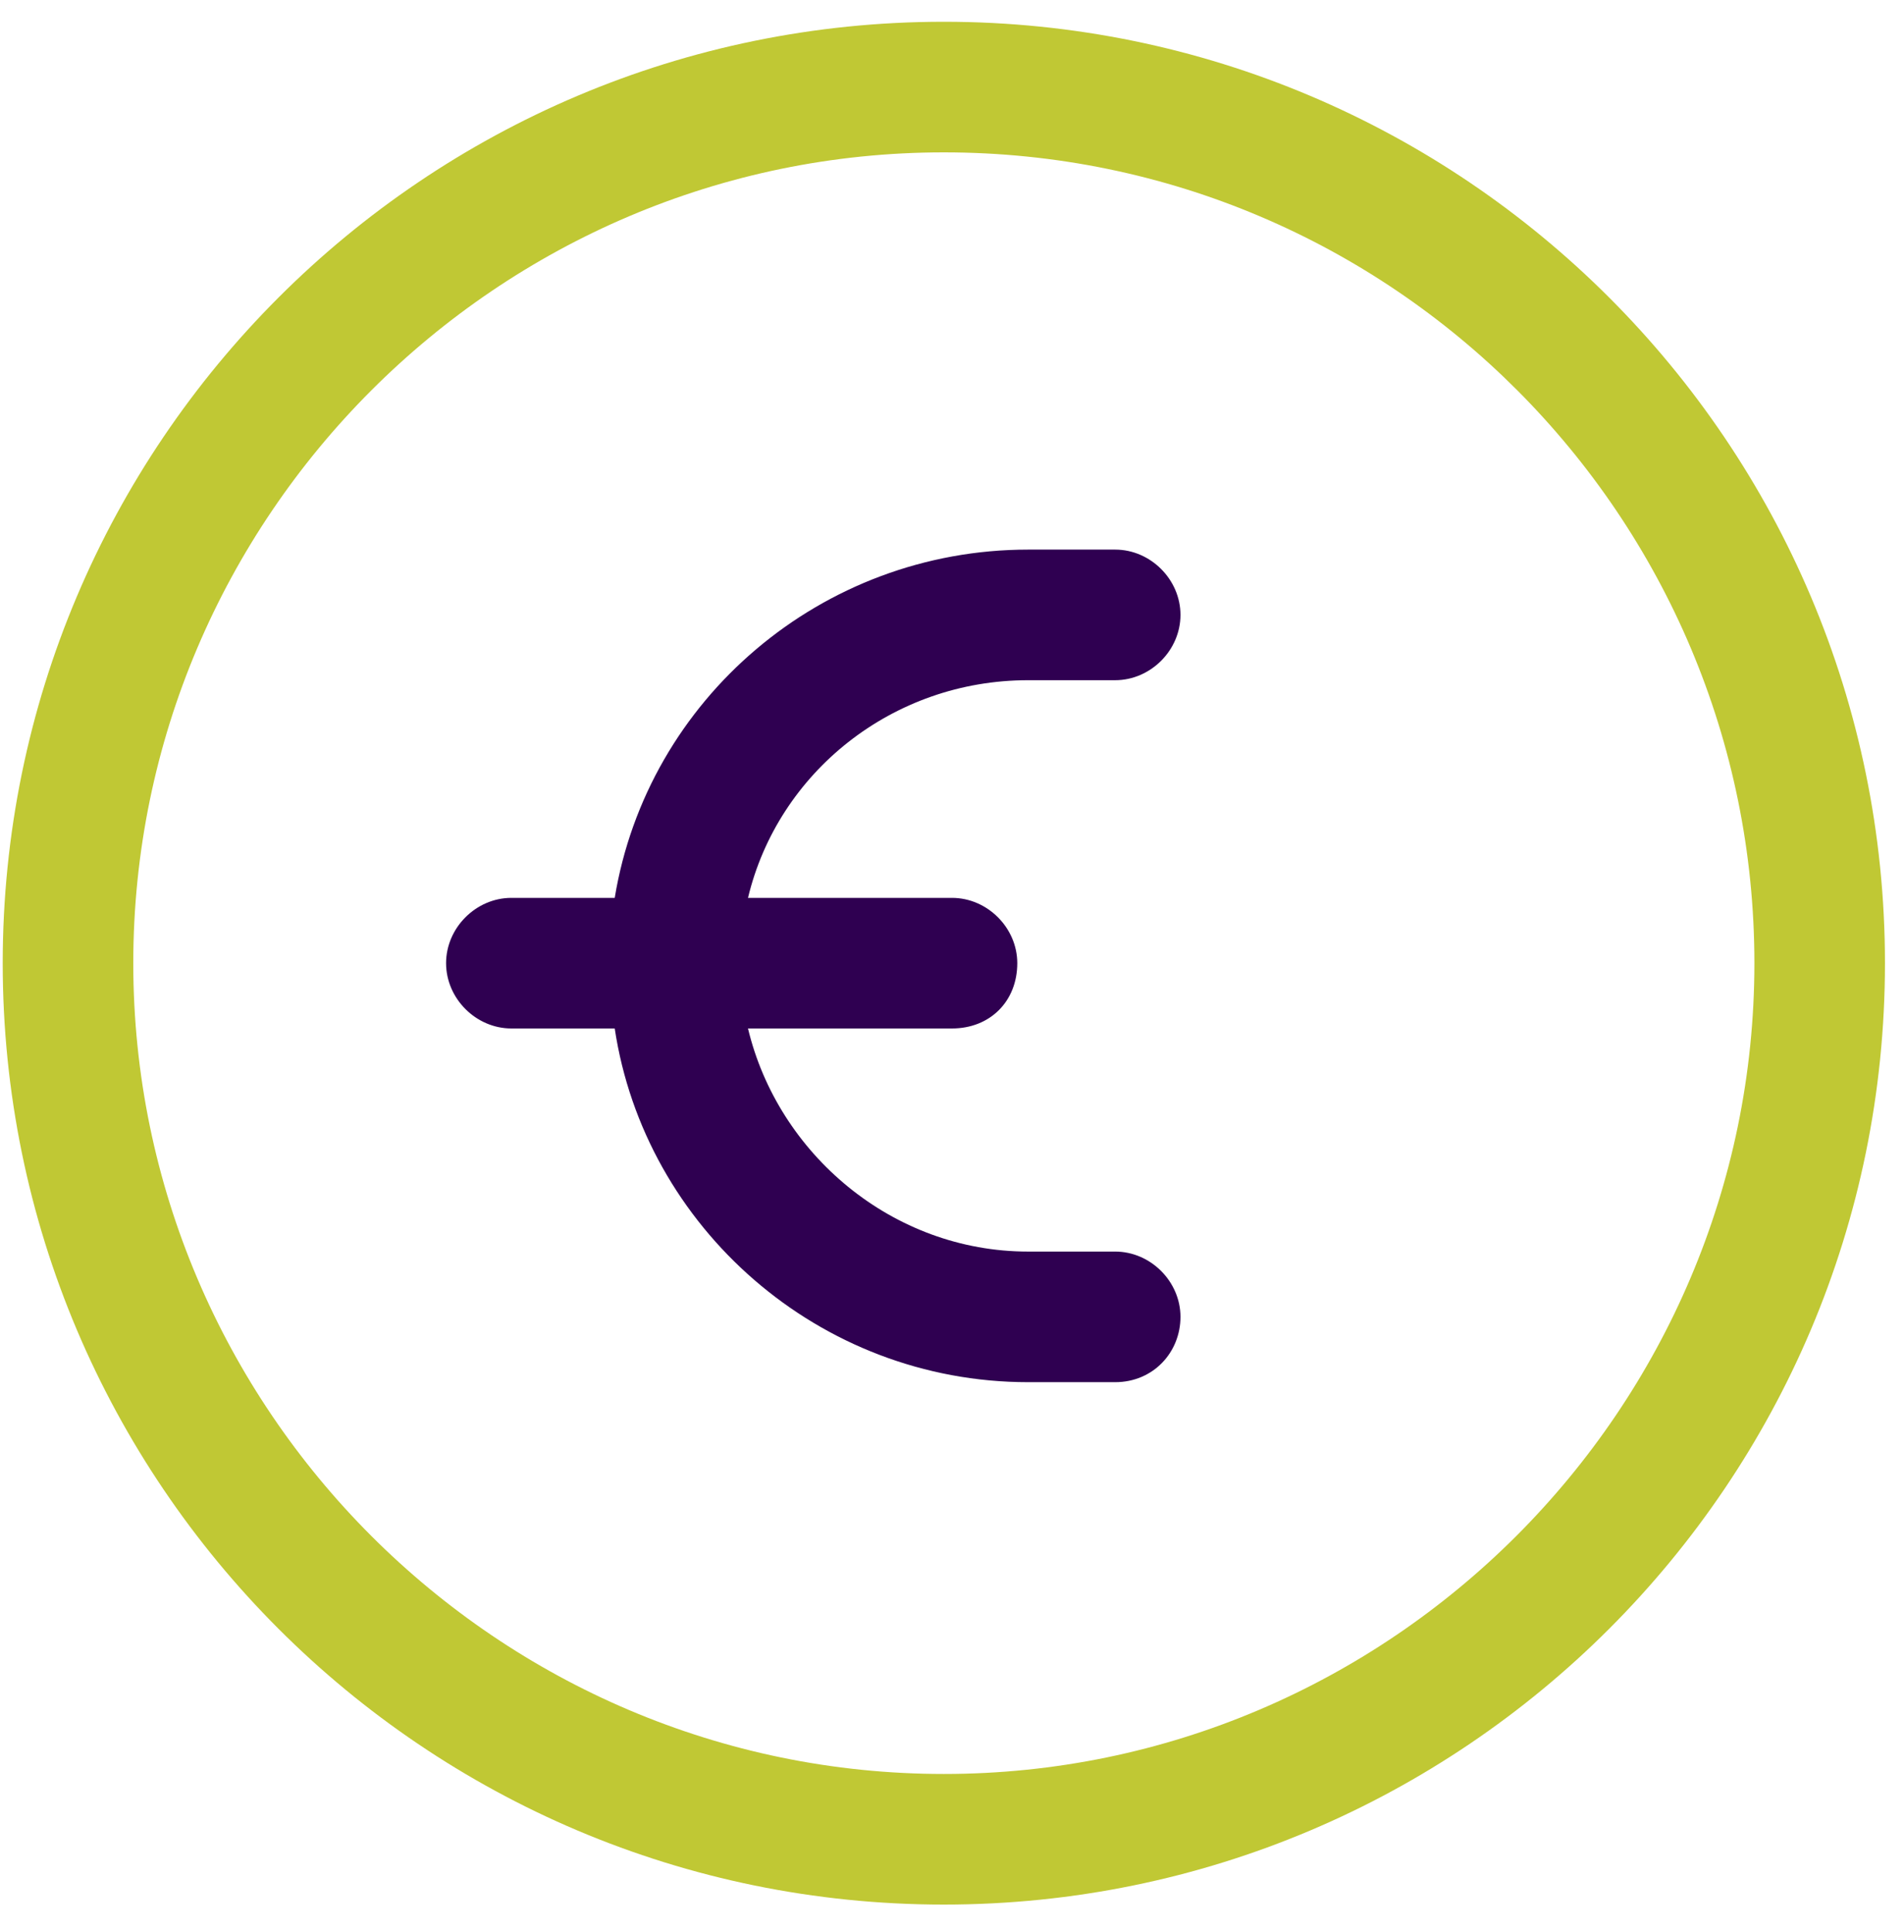
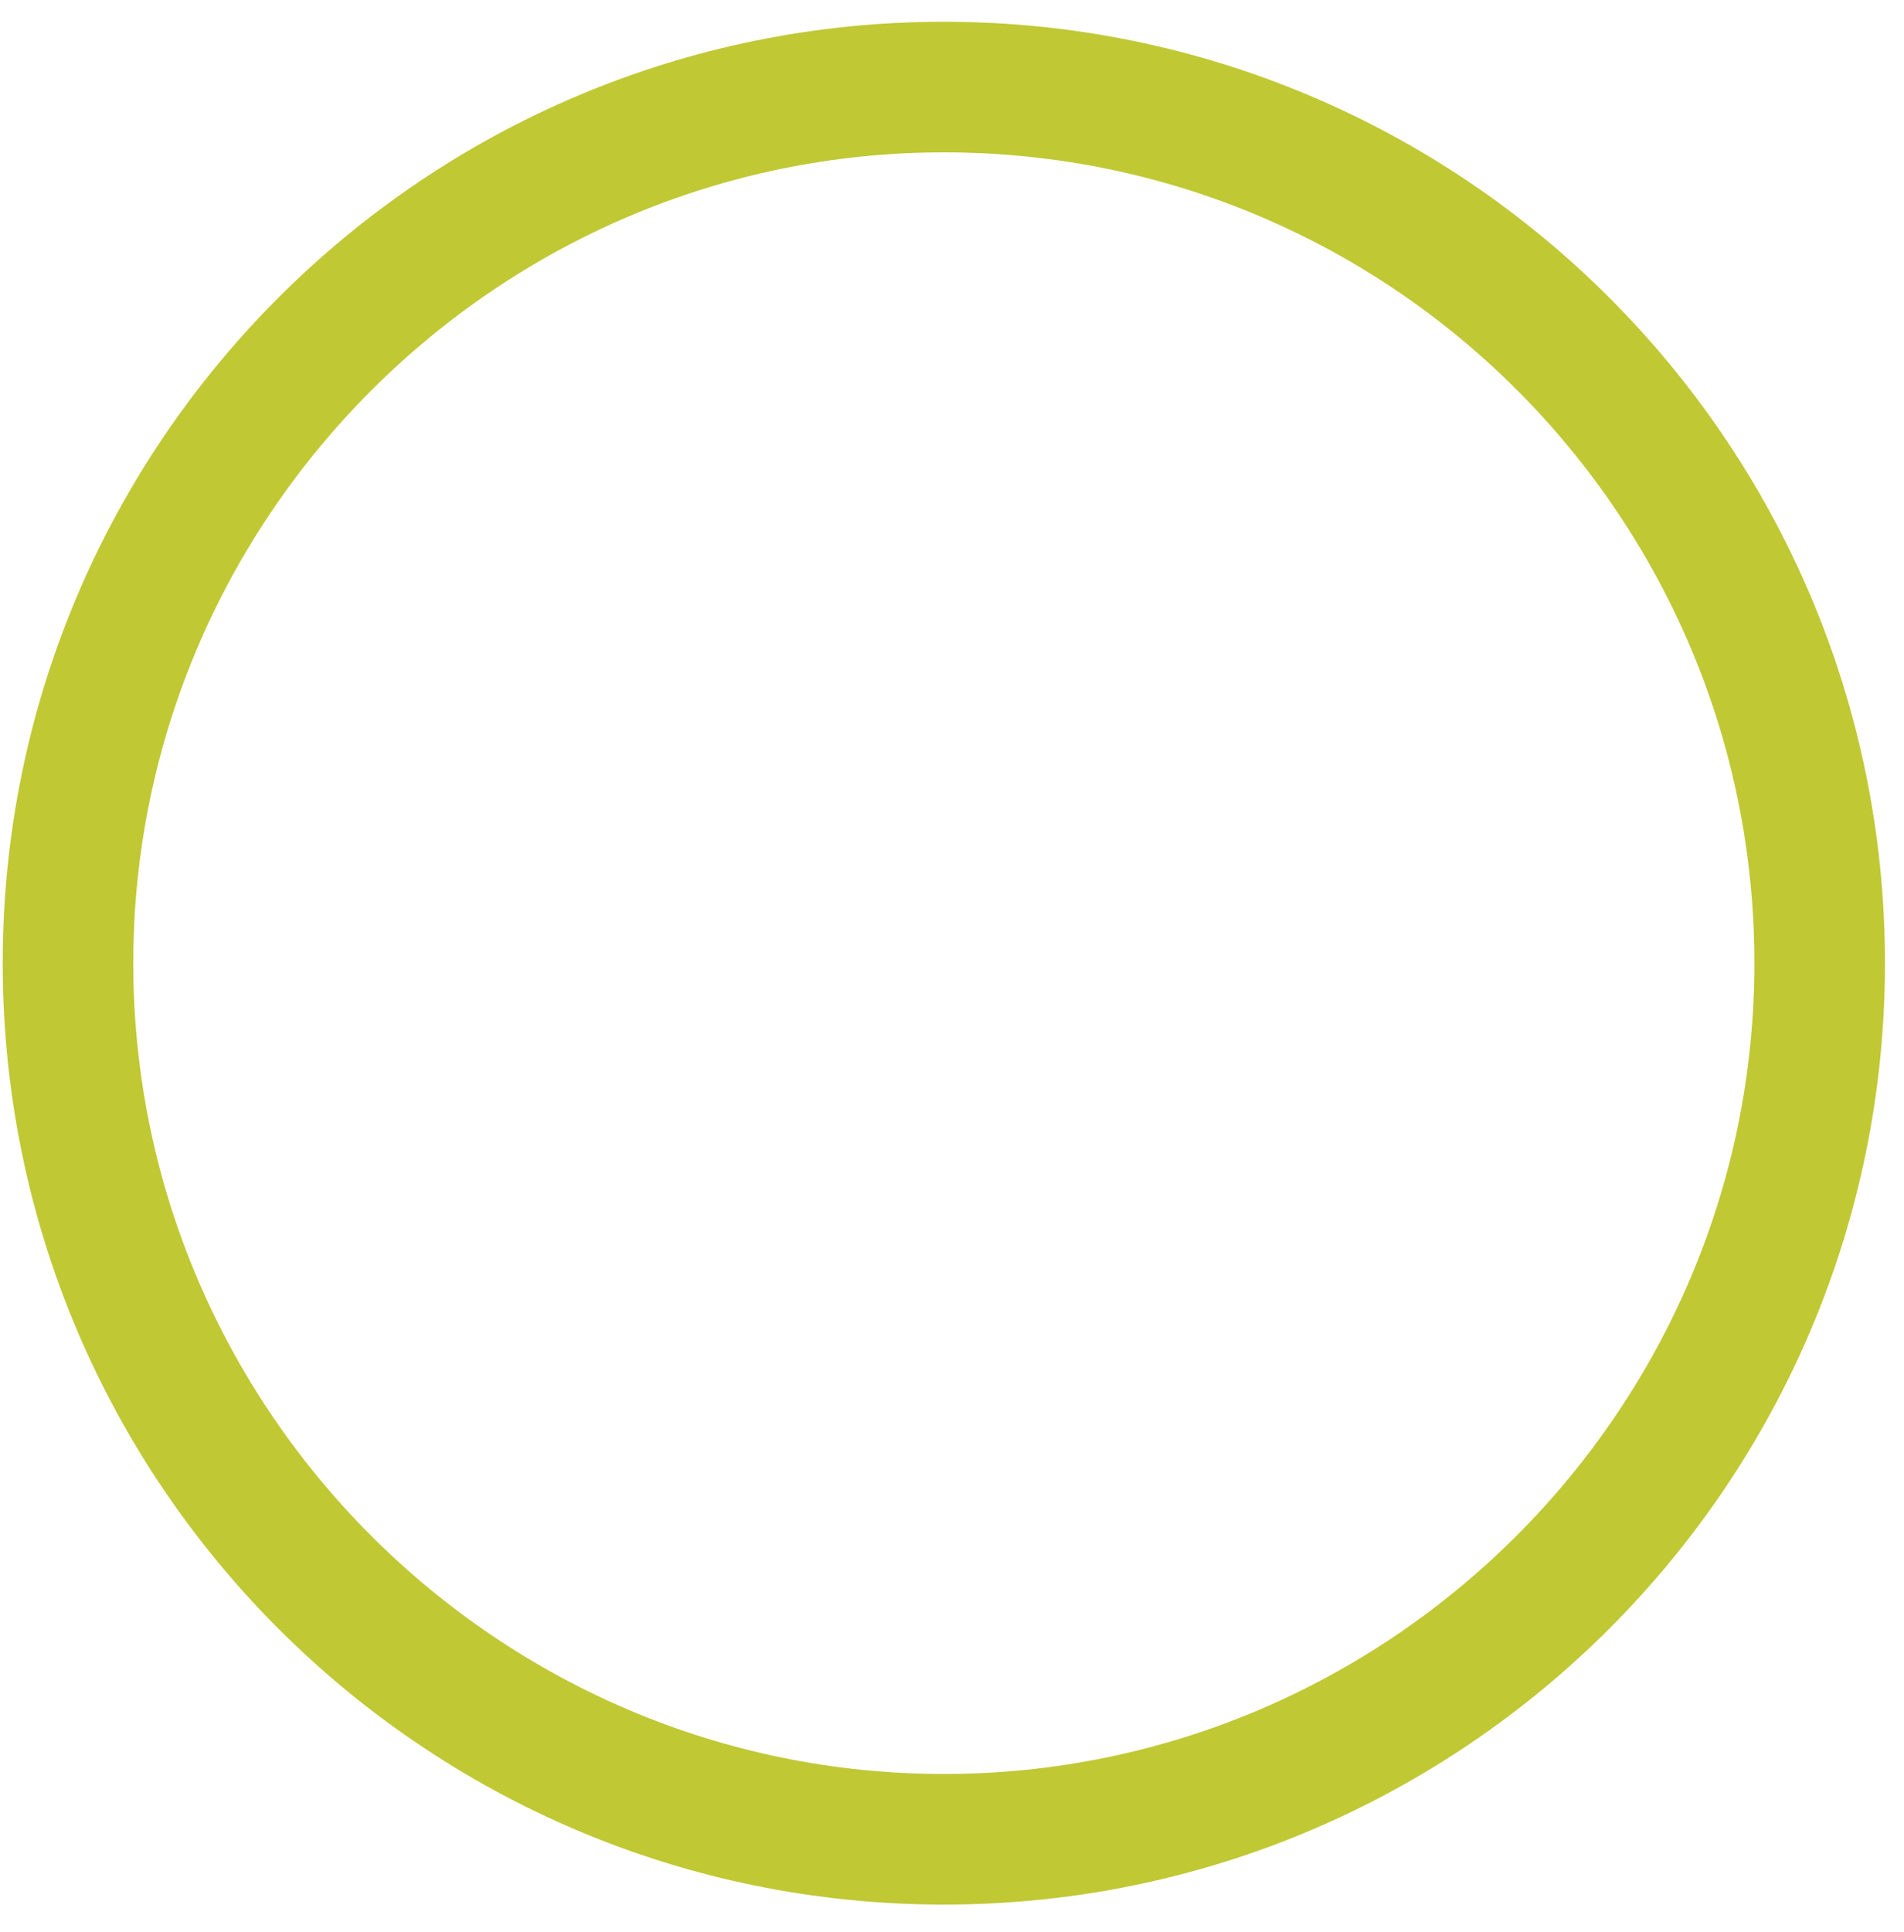
<svg xmlns="http://www.w3.org/2000/svg" version="1.1" x="0px" y="0px" viewBox="0 0 70 71" style="enable-background:new 0 0 70 71;" xml:space="preserve">
  <g>
    <g transform="translate(-108, -246)">
      <g transform="translate(110, 249)">
-         <path fill="#2F0051" d="M39,43h-3.2c-5,0-9.2-3.6-10.3-8.2H33c1.4,0,2.4-1,2.4-2.4c0-1.3-1.1-2.4-2.4-2.4h-7.5c1.1-4.6,5.3-8,10.3-8     H39c1.3,0,2.4-1.1,2.4-2.4c0-1.3-1.1-2.4-2.4-2.4h-3.2c-7.6,0-14,5.5-15.2,12.8h-3.8c-1.3,0-2.4,1.1-2.4,2.4     c0,1.3,1.1,2.4,2.4,2.4h3.8c1.1,7.3,7.5,13,15.2,13H39c1.4,0,2.4-1.1,2.4-2.4C41.4,44.1,40.3,43,39,43z" />
        <path fill="#C0C834" d="M32.7,67C13.6,67-1.9,51.5-1.9,32.4S13.6-2.2,32.7-2.2s34.6,15.5,34.6,34.6S51.8,67,32.7,67z M32.7,2.6     C16.3,2.6,2.9,16,2.9,32.4s13.4,29.8,29.8,29.8s29.8-13.4,29.8-29.8S49.2,2.6,32.7,2.6z" />
      </g>
    </g>
  </g>
</svg>